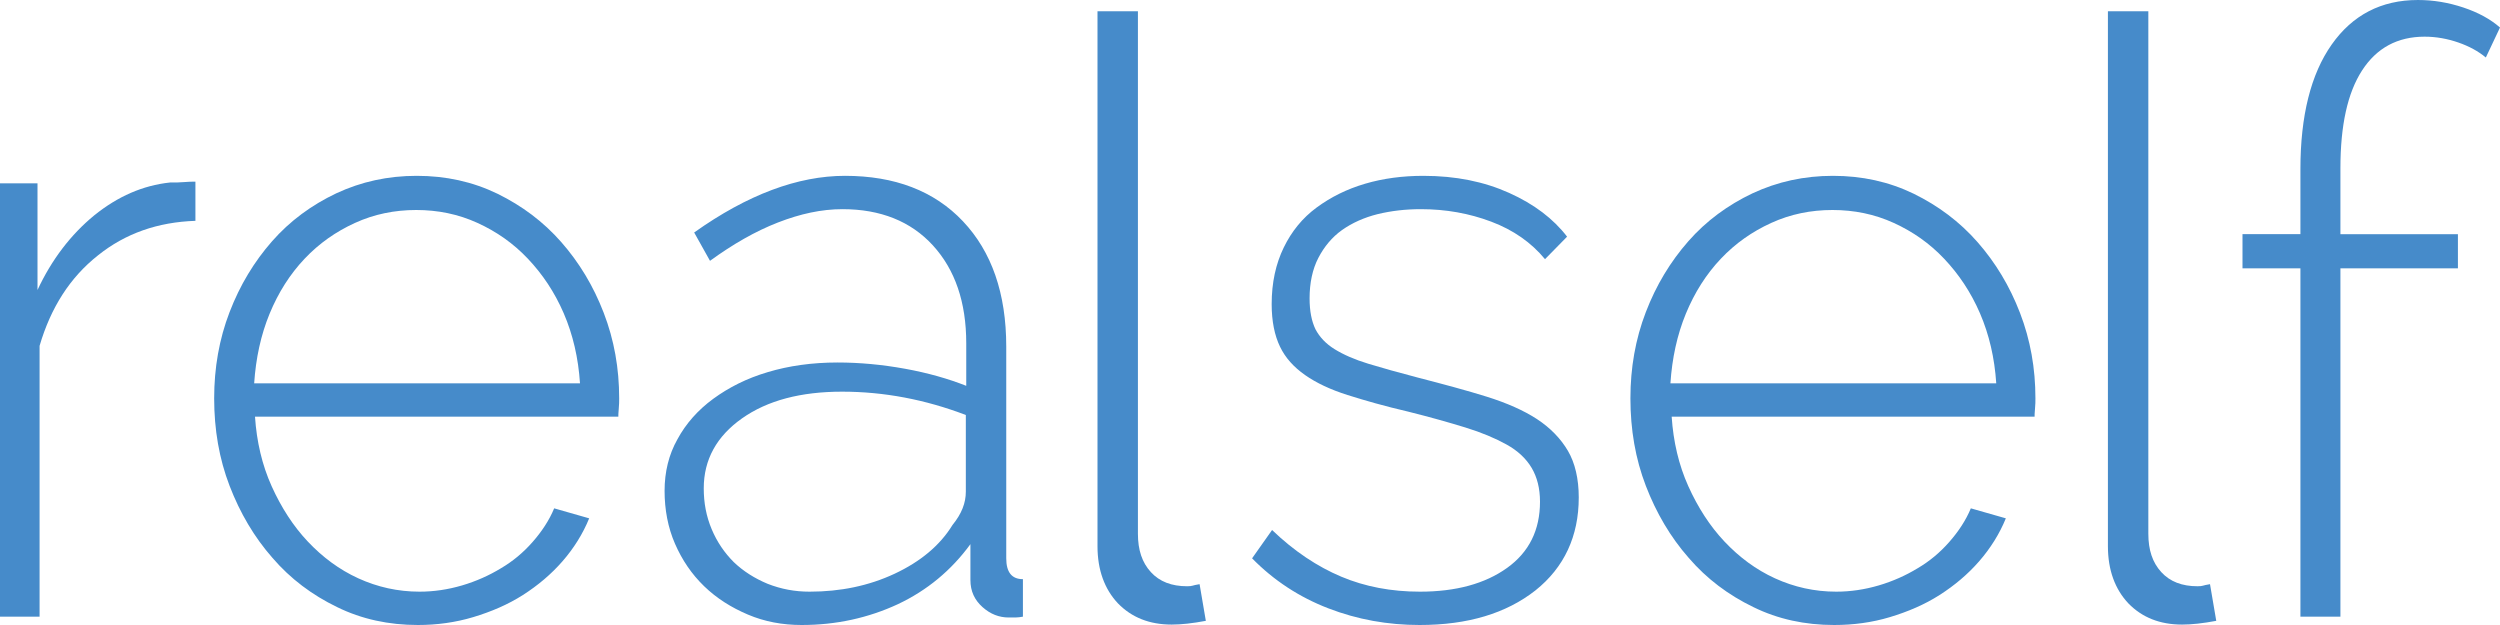
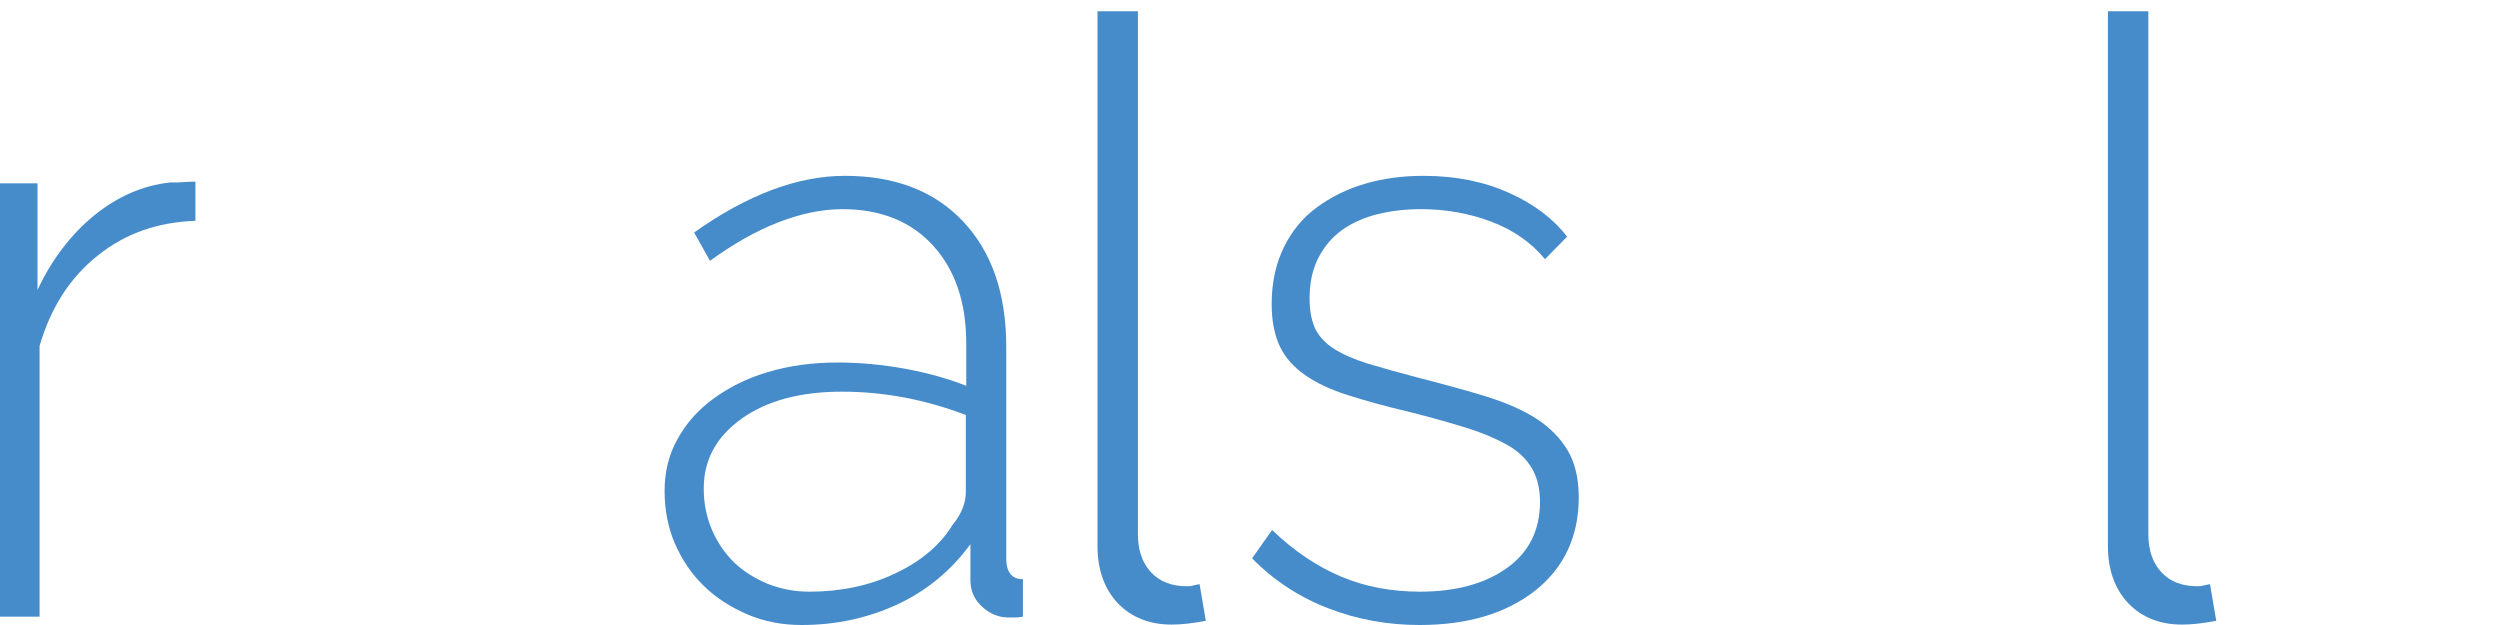
<svg xmlns="http://www.w3.org/2000/svg" version="1.1" id="Layer_1" x="0px" y="0px" viewBox="0 0 600 150" style="enable-background:new 0 0 600 150;" xml:space="preserve">
  <style type="text/css">
	.st0{fill:#468BCA;}
</style>
  <g>
    <path class="st0" d="M46.9,53c-9,0.3-16.8,3-23.4,8.3C16.8,66.6,12.2,73.8,9.5,83v65H0V44h9v25.6c3.4-7.3,8-13.3,13.6-17.9   c5.7-4.6,11.7-7.2,18.2-7.9c1.3,0,2.4,0,3.4-0.1c1-0.1,1.9-0.1,2.7-0.1V53z" />
-     <path class="st0" d="M100.3,150c-7,0-13.5-1.4-19.4-4.3c-6-2.9-11.2-6.8-15.5-11.8c-4.4-5-7.8-10.8-10.3-17.3   c-2.5-6.5-3.7-13.5-3.7-21c0-7.3,1.2-14.2,3.7-20.7c2.5-6.5,5.9-12.1,10.2-17c4.3-4.9,9.5-8.7,15.4-11.5c6-2.8,12.4-4.2,19.3-4.2   c7,0,13.4,1.4,19.4,4.3c5.9,2.9,11,6.7,15.3,11.6c4.3,4.9,7.7,10.5,10.2,17c2.5,6.5,3.7,13.3,3.7,20.5c0,0.7,0,1.5-0.1,2.5   c-0.1,1-0.1,1.6-0.1,1.9H61.2c0.4,6,1.7,11.6,4,16.7c2.3,5.1,5.2,9.6,8.7,13.3c3.5,3.7,7.5,6.7,12.1,8.8c4.6,2.1,9.5,3.2,14.7,3.2   c3.4,0,6.8-0.5,10.2-1.5c3.4-1,6.5-2.4,9.3-4.1c2.9-1.7,5.4-3.8,7.6-6.3c2.2-2.5,4-5.2,5.2-8.1l8.4,2.4c-1.5,3.7-3.7,7.2-6.4,10.3   c-2.7,3.1-5.9,5.8-9.5,8.1c-3.6,2.3-7.6,4-11.9,5.3C109.3,149.4,104.8,150,100.3,150z M139.2,92c-0.4-6.1-1.7-11.7-3.9-16.8   c-2.2-5.1-5.1-9.4-8.6-13.1c-3.5-3.7-7.5-6.5-12.1-8.6c-4.6-2.1-9.5-3.1-14.7-3.1c-5.2,0-10.1,1-14.7,3.1   c-4.6,2.1-8.6,4.9-12.1,8.6c-3.5,3.7-6.3,8.1-8.4,13.2C62.6,80.4,61.4,86,61,92H139.2z" />
    <path class="st0" d="M192.4,150c-4.6,0-8.9-0.8-12.9-2.5c-4-1.7-7.5-3.9-10.5-6.8c-3-2.9-5.3-6.3-7-10.2c-1.7-3.9-2.5-8.2-2.5-12.7   c0-4.5,1-8.7,3.1-12.4c2-3.7,4.9-7,8.6-9.7c3.7-2.7,8-4.9,13.1-6.4c5-1.5,10.6-2.3,16.7-2.3c5.3,0,10.7,0.5,16.2,1.5   c5.5,1,10.4,2.4,14.7,4.1V82.4c0-9.9-2.7-17.7-8-23.5c-5.3-5.8-12.6-8.7-21.7-8.7c-5,0-10.1,1.1-15.5,3.2   c-5.4,2.1-10.8,5.2-16.3,9.2l-3.8-6.8c12.8-9.1,24.9-13.6,36.2-13.6c11.9,0,21.4,3.6,28.3,10.9c6.9,7.3,10.4,17.3,10.4,30.1V134   c0,3.3,1.3,5,4,5v9c-0.6,0.1-1.2,0.2-1.8,0.2c-0.6,0-1.1,0-1.6,0c-2.3,0-4.4-0.8-6.3-2.5c-1.9-1.7-2.9-3.8-2.9-6.5v-8.6   c-4.6,6.3-10.4,11.1-17.4,14.4C208.4,148.3,200.7,150,192.4,150z M194.3,142c7.4,0,14.2-1.4,20.4-4.3c6.2-2.9,10.9-6.8,13.9-11.7   c2.2-2.7,3.2-5.3,3.2-8V99.6c-9.7-3.7-19.6-5.6-29.7-5.6c-9.9,0-17.9,2.1-24,6.4c-6.1,4.3-9.2,9.9-9.2,16.8c0,3.5,0.6,6.7,1.9,9.8   c1.3,3.1,3.1,5.7,5.3,7.9c2.3,2.2,5,3.9,8.1,5.2C187.5,141.4,190.8,142,194.3,142z" />
    <path class="st0" d="M340.7,150c-7.6,0-14.9-1.3-21.9-4c-7-2.7-13.1-6.7-18.3-12l4.8-6.8c5.3,5.1,10.9,8.8,16.6,11.2   c5.7,2.4,12,3.6,18.9,3.6c8.6,0,15.6-1.9,20.9-5.7c5.3-3.8,7.9-9.1,7.9-15.9c0-3.2-0.7-5.9-2-8.1c-1.3-2.2-3.3-4.1-6-5.6   c-2.7-1.5-6-2.9-9.9-4.1c-3.9-1.2-8.5-2.5-13.7-3.8c-5.6-1.3-10.5-2.7-14.6-4c-4.1-1.3-7.5-2.9-10.2-4.8c-2.7-1.9-4.7-4.1-6-6.8   c-1.3-2.7-2-6.1-2-10.2c0-5.2,1-9.7,2.9-13.6c1.9-3.9,4.5-7.1,7.9-9.6c3.4-2.5,7.2-4.4,11.6-5.7c4.4-1.3,9.1-1.9,14-1.9   c7.8,0,14.6,1.4,20.6,4.1c6,2.7,10.6,6.2,13.9,10.5l-5.3,5.4c-3.3-4-7.6-7-12.9-9c-5.3-2-10.9-3-16.9-3c-3.7,0-7.1,0.4-10.4,1.2   c-3.2,0.8-6.1,2.1-8.5,3.8c-2.4,1.7-4.3,4-5.7,6.7c-1.4,2.7-2.1,6-2.1,9.7c0,3.1,0.5,5.5,1.4,7.4c1,1.9,2.5,3.5,4.6,4.8   c2.1,1.3,4.8,2.5,8.1,3.5c3.3,1,7.2,2.1,11.8,3.3c6.2,1.6,11.8,3.1,16.6,4.6c4.8,1.5,8.9,3.3,12.1,5.4c3.2,2.1,5.7,4.7,7.4,7.6   c1.7,2.9,2.6,6.7,2.6,11.2c0,9.3-3.5,16.8-10.4,22.3C361.5,147.2,352.3,150,340.7,150z" />
-     <path class="st0" d="M440.2,150c-7,0-13.5-1.4-19.4-4.3c-6-2.9-11.2-6.8-15.5-11.8c-4.4-5-7.8-10.8-10.3-17.3   c-2.5-6.5-3.7-13.5-3.7-21c0-7.3,1.2-14.2,3.7-20.7c2.5-6.5,5.9-12.1,10.2-17c4.3-4.9,9.5-8.7,15.4-11.5c6-2.8,12.4-4.2,19.3-4.2   c7,0,13.4,1.4,19.4,4.3c5.9,2.9,11,6.7,15.3,11.6c4.3,4.9,7.7,10.5,10.2,17c2.5,6.5,3.7,13.3,3.7,20.5c0,0.7,0,1.5-0.1,2.5   c-0.1,1-0.1,1.6-0.1,1.9h-87.1c0.4,6,1.7,11.6,4,16.7c2.3,5.1,5.2,9.6,8.7,13.3c3.5,3.7,7.5,6.7,12.1,8.8c4.6,2.1,9.5,3.2,14.7,3.2   c3.4,0,6.8-0.5,10.2-1.5c3.4-1,6.5-2.4,9.3-4.1c2.9-1.7,5.4-3.8,7.6-6.3c2.2-2.5,4-5.2,5.2-8.1l8.4,2.4c-1.5,3.7-3.7,7.2-6.4,10.3   c-2.7,3.1-5.9,5.8-9.5,8.1c-3.6,2.3-7.6,4-11.9,5.3C449.3,149.4,444.8,150,440.2,150z M479.1,92c-0.4-6.1-1.7-11.7-3.9-16.8   c-2.2-5.1-5.1-9.4-8.6-13.1c-3.5-3.7-7.5-6.5-12.1-8.6c-4.6-2.1-9.5-3.1-14.7-3.1c-5.2,0-10.1,1-14.7,3.1   c-4.6,2.1-8.6,4.9-12.1,8.6c-3.5,3.7-6.3,8.1-8.4,13.2c-2.1,5.1-3.3,10.7-3.7,16.7H479.1z" />
-     <path class="st0" d="M552.1,148V64.4h-13.9v-8.2h13.9V40.6c0-12.8,2.5-22.8,7.5-29.9c5-7.1,11.9-10.7,20.7-10.7   c3.7,0,7.3,0.6,10.9,1.8c3.6,1.2,6.5,2.8,8.8,4.8l-3.4,7.2c-1.8-1.5-4-2.7-6.6-3.6c-2.6-0.9-5.3-1.4-8.1-1.4   c-6.5,0-11.5,2.7-15,8.1c-3.5,5.4-5.2,13.2-5.2,23.5v15.8h28.2v8.2h-28.2V148H552.1z" />
    <path class="st0" d="M289.4,149c-3.2,0.6-5.9,0.9-8.2,0.9c-5.3,0-9.6-1.7-12.9-5.1c-3.2-3.4-4.9-8-4.9-13.7V2.7h9.7v125.4   c0,3.9,1,6.9,3.1,9.2c2.1,2.3,5,3.4,8.7,3.4c1.4,0,1.1-0.2,3-0.5" />
    <path class="st0" d="M531.9,149c-3.2,0.6-5.9,0.9-8.2,0.9c-5.3,0-9.6-1.7-12.9-5.1c-3.2-3.4-4.9-8-4.9-13.7V2.7h9.7v125.4   c0,3.9,1,6.9,3.1,9.2c2.1,2.3,5,3.4,8.7,3.4c1.4,0,1.1-0.2,3-0.5" />
  </g>
</svg>